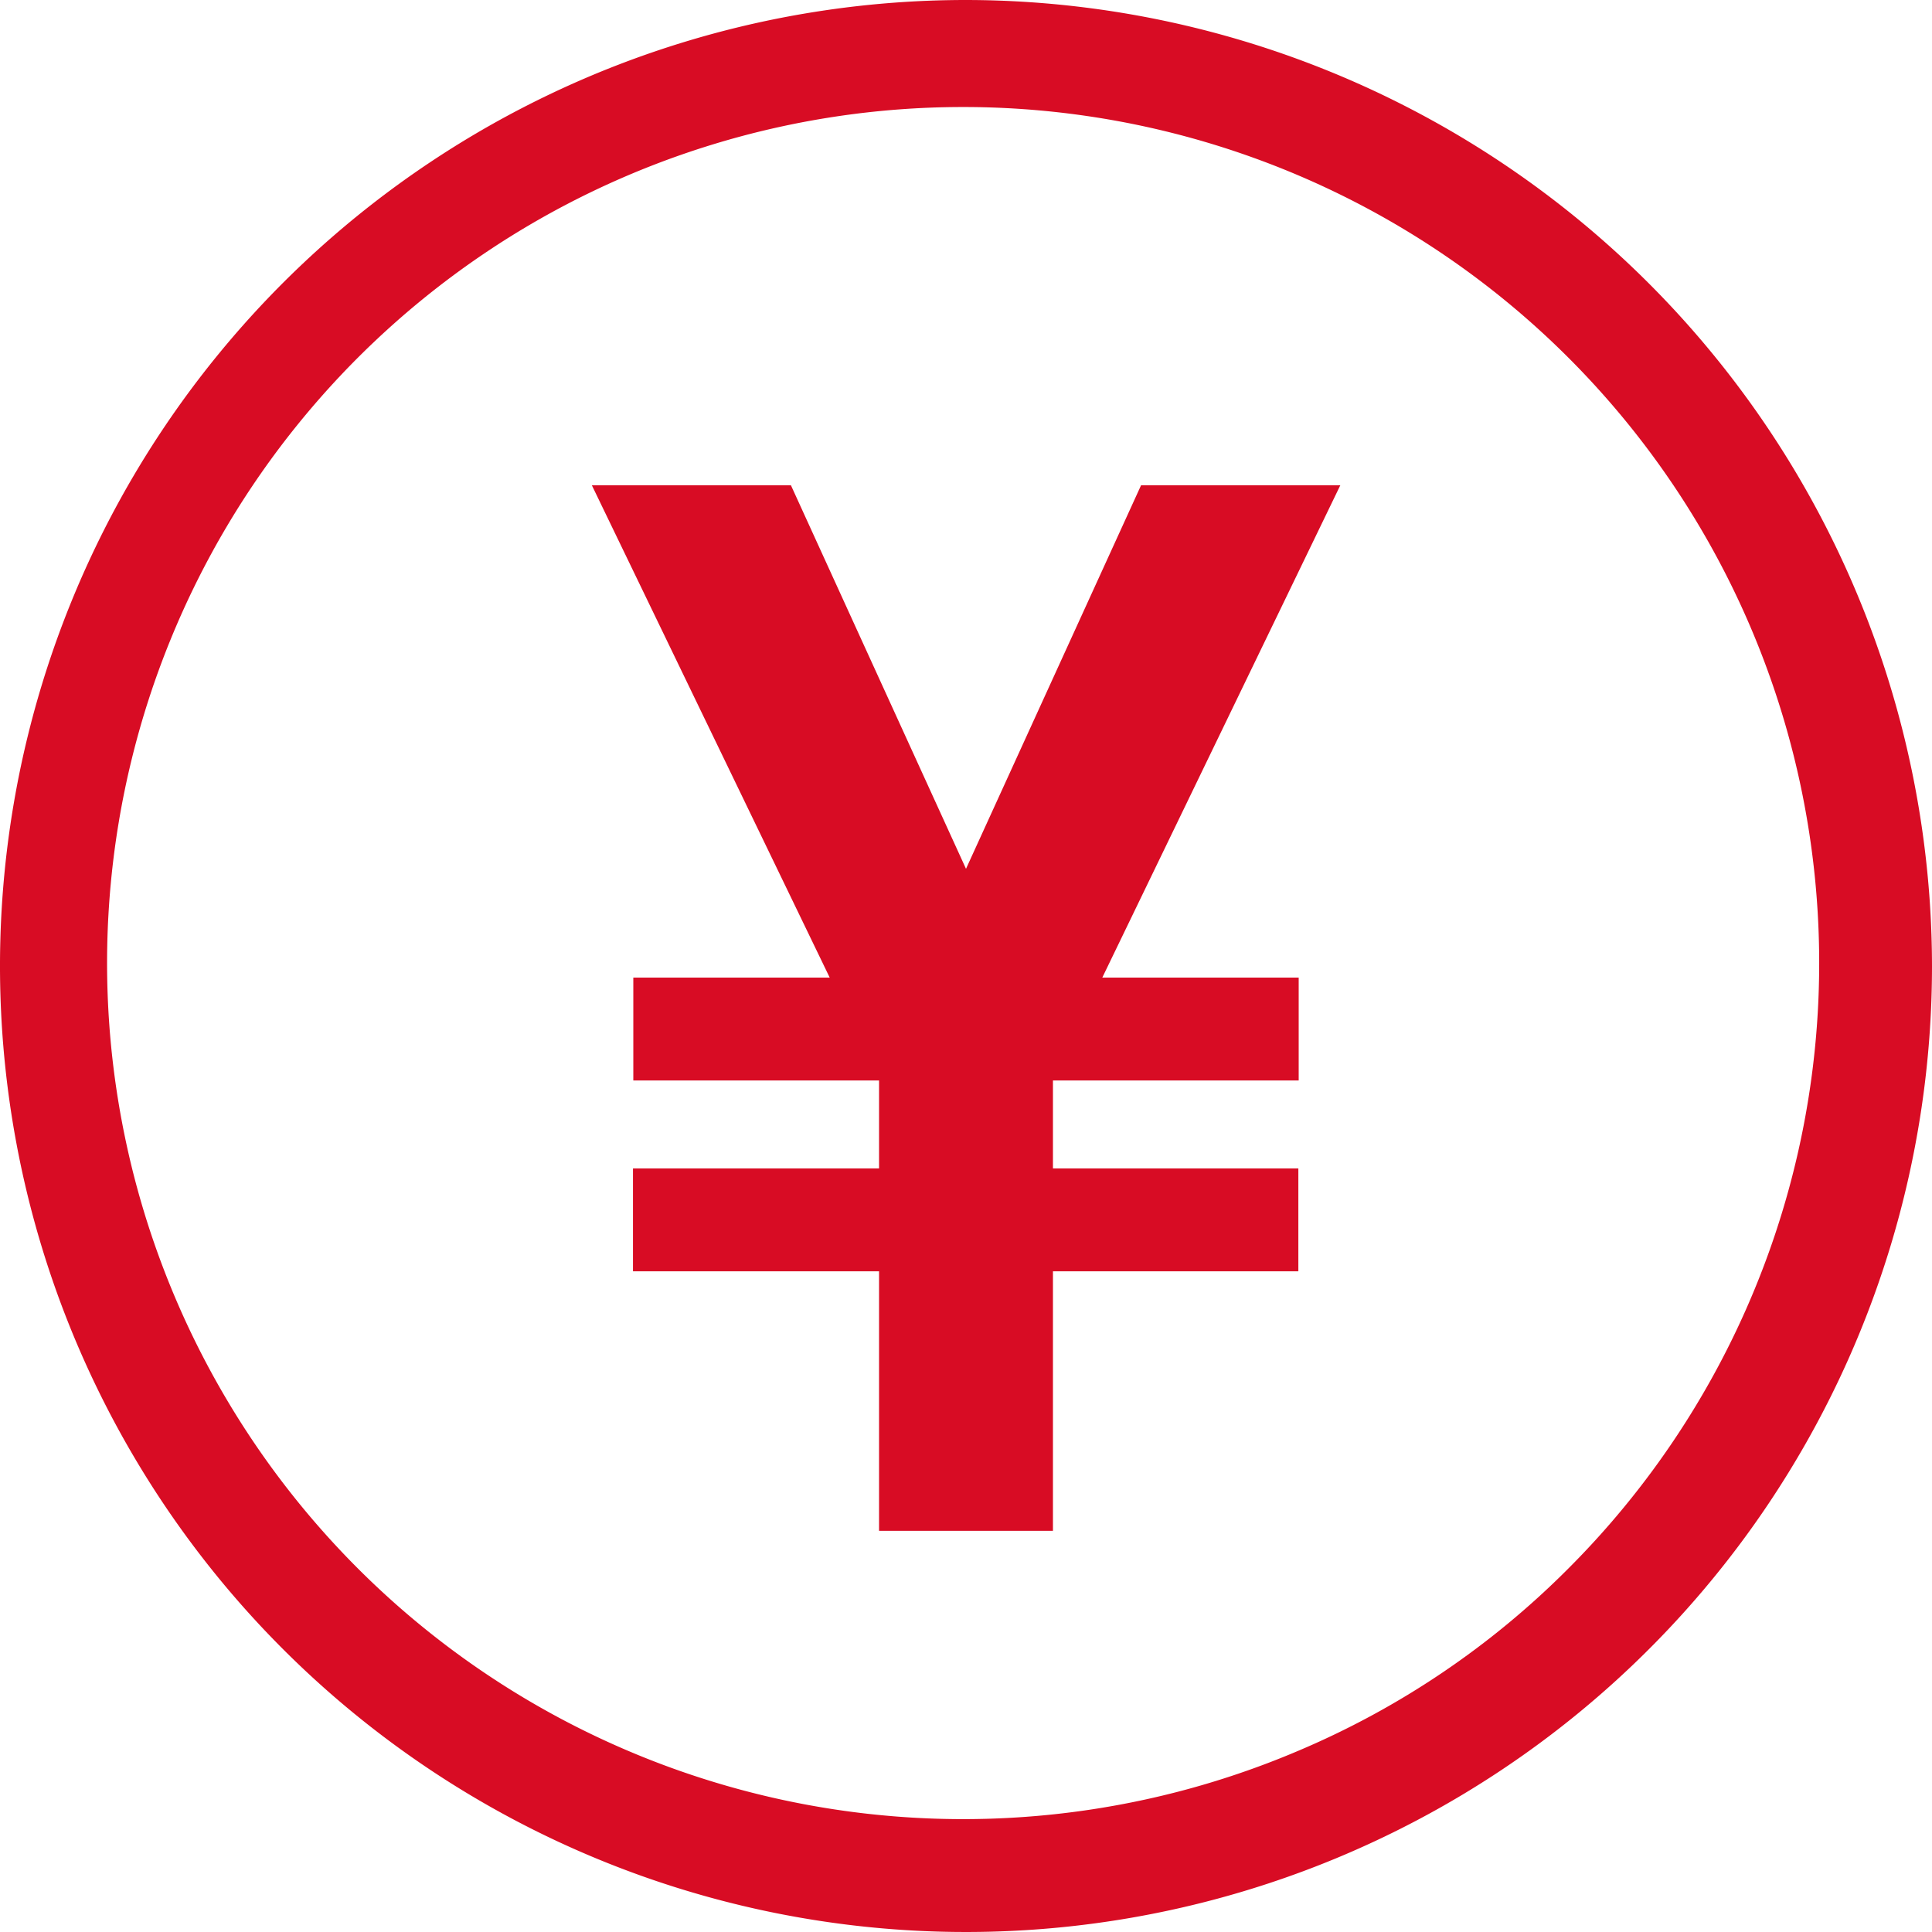
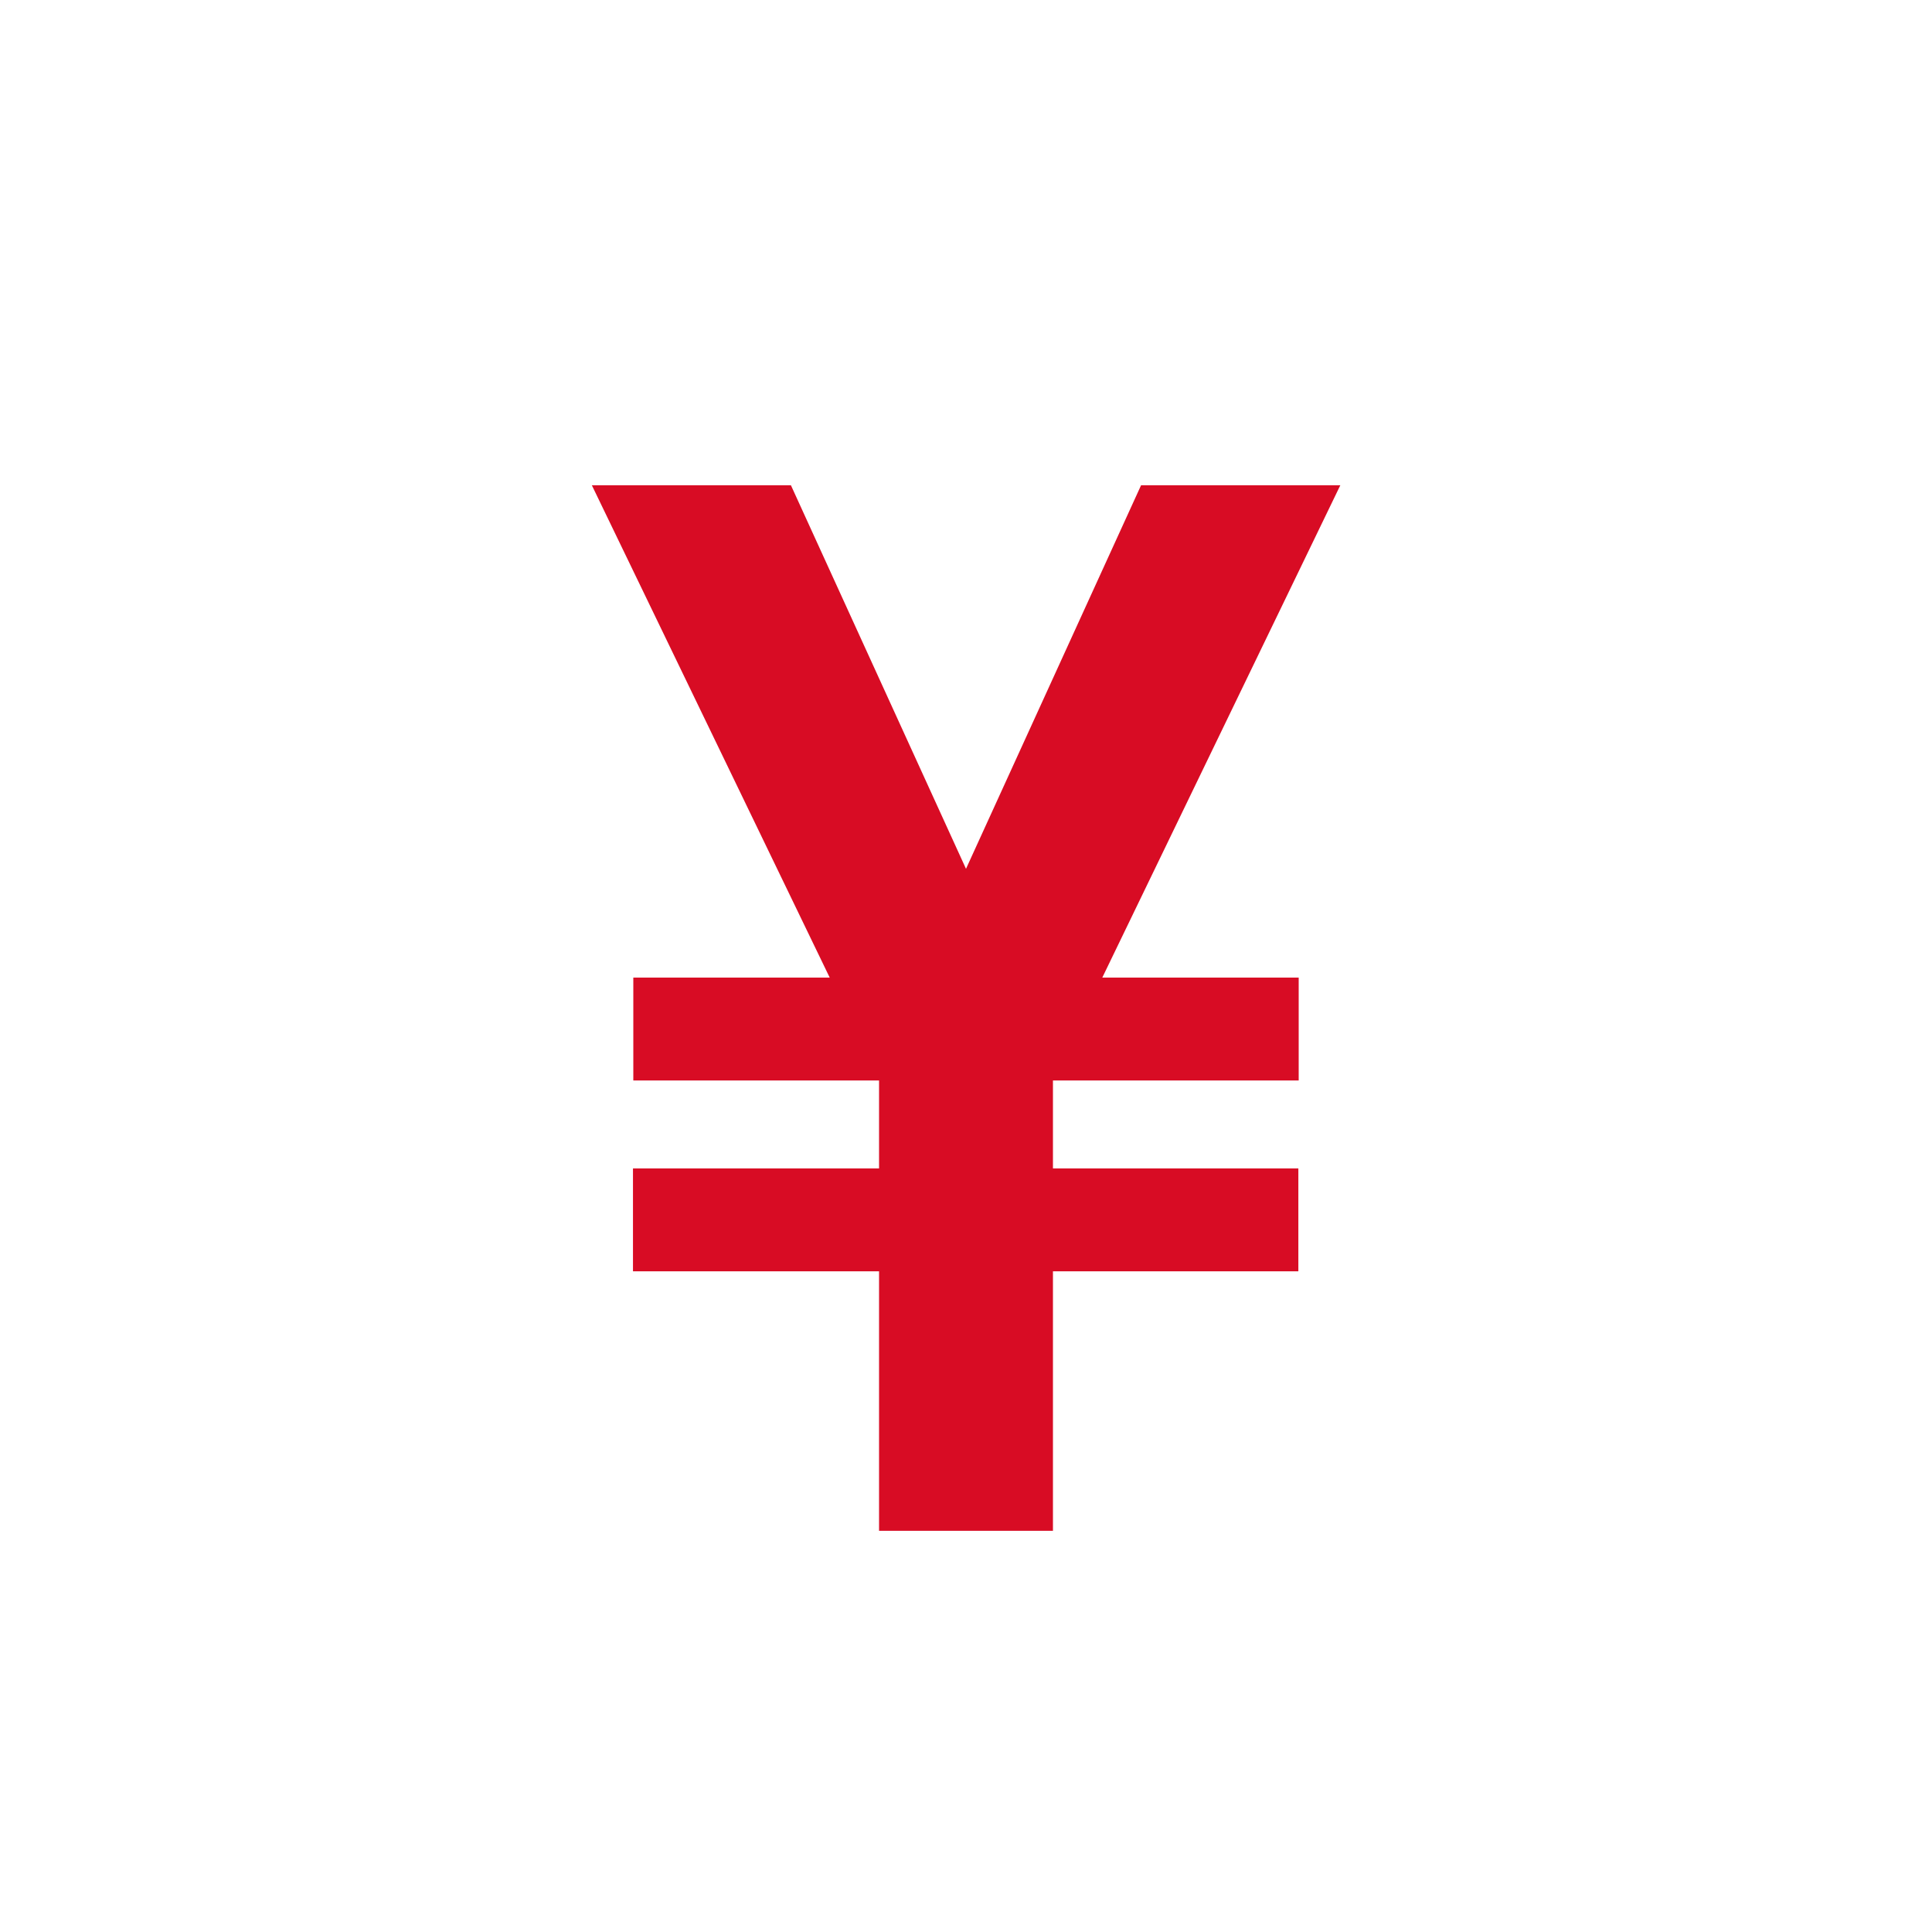
<svg xmlns="http://www.w3.org/2000/svg" width="115.1" height="115.1" viewBox="0 0 115.1 115.1">
  <defs>
    <style>.a{fill:#d80c24;}</style>
  </defs>
-   <path class="a" d="M57.55,0A57.55,57.55,0,1,0,115.1,57.55,57.62,57.62,0,0,0,57.55,0ZM77.31,104.32A51,51,0,1,1,93.44,93.44,50.41,50.41,0,0,1,77.31,104.32Z" />
  <polygon class="a" points="77.37 58.24 77.37 64.37 62.73 64.37 62.73 69.61 77.35 69.61 77.35 75.74 62.73 75.74 62.73 91.2 52.37 91.2 52.37 75.74 37.71 75.74 37.71 69.61 52.37 69.61 52.37 64.37 37.73 64.37 37.73 58.24 49.43 58.24 35.26 28.91 47.12 28.91 47.12 28.91 57.55 51.76 67.98 28.91 67.98 28.91 79.85 28.91 65.67 58.24 77.37 58.24" />
</svg>